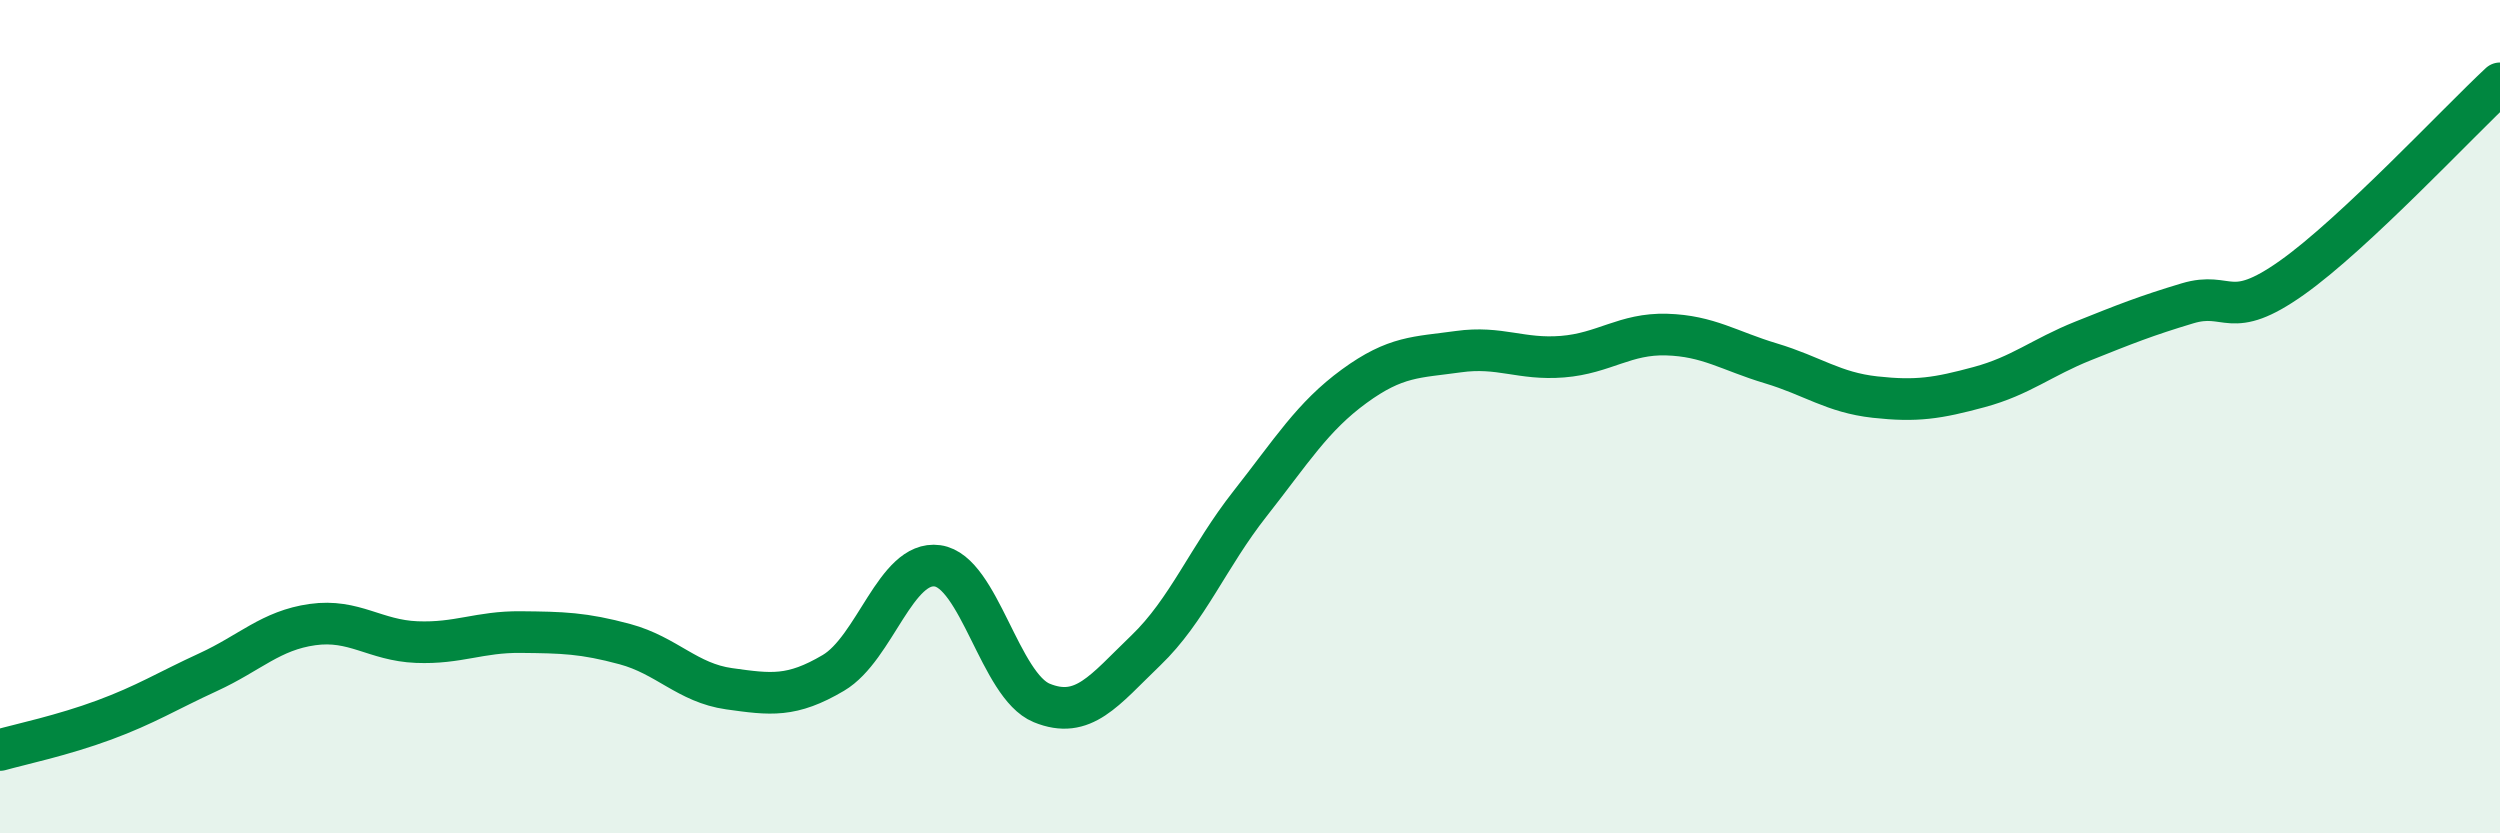
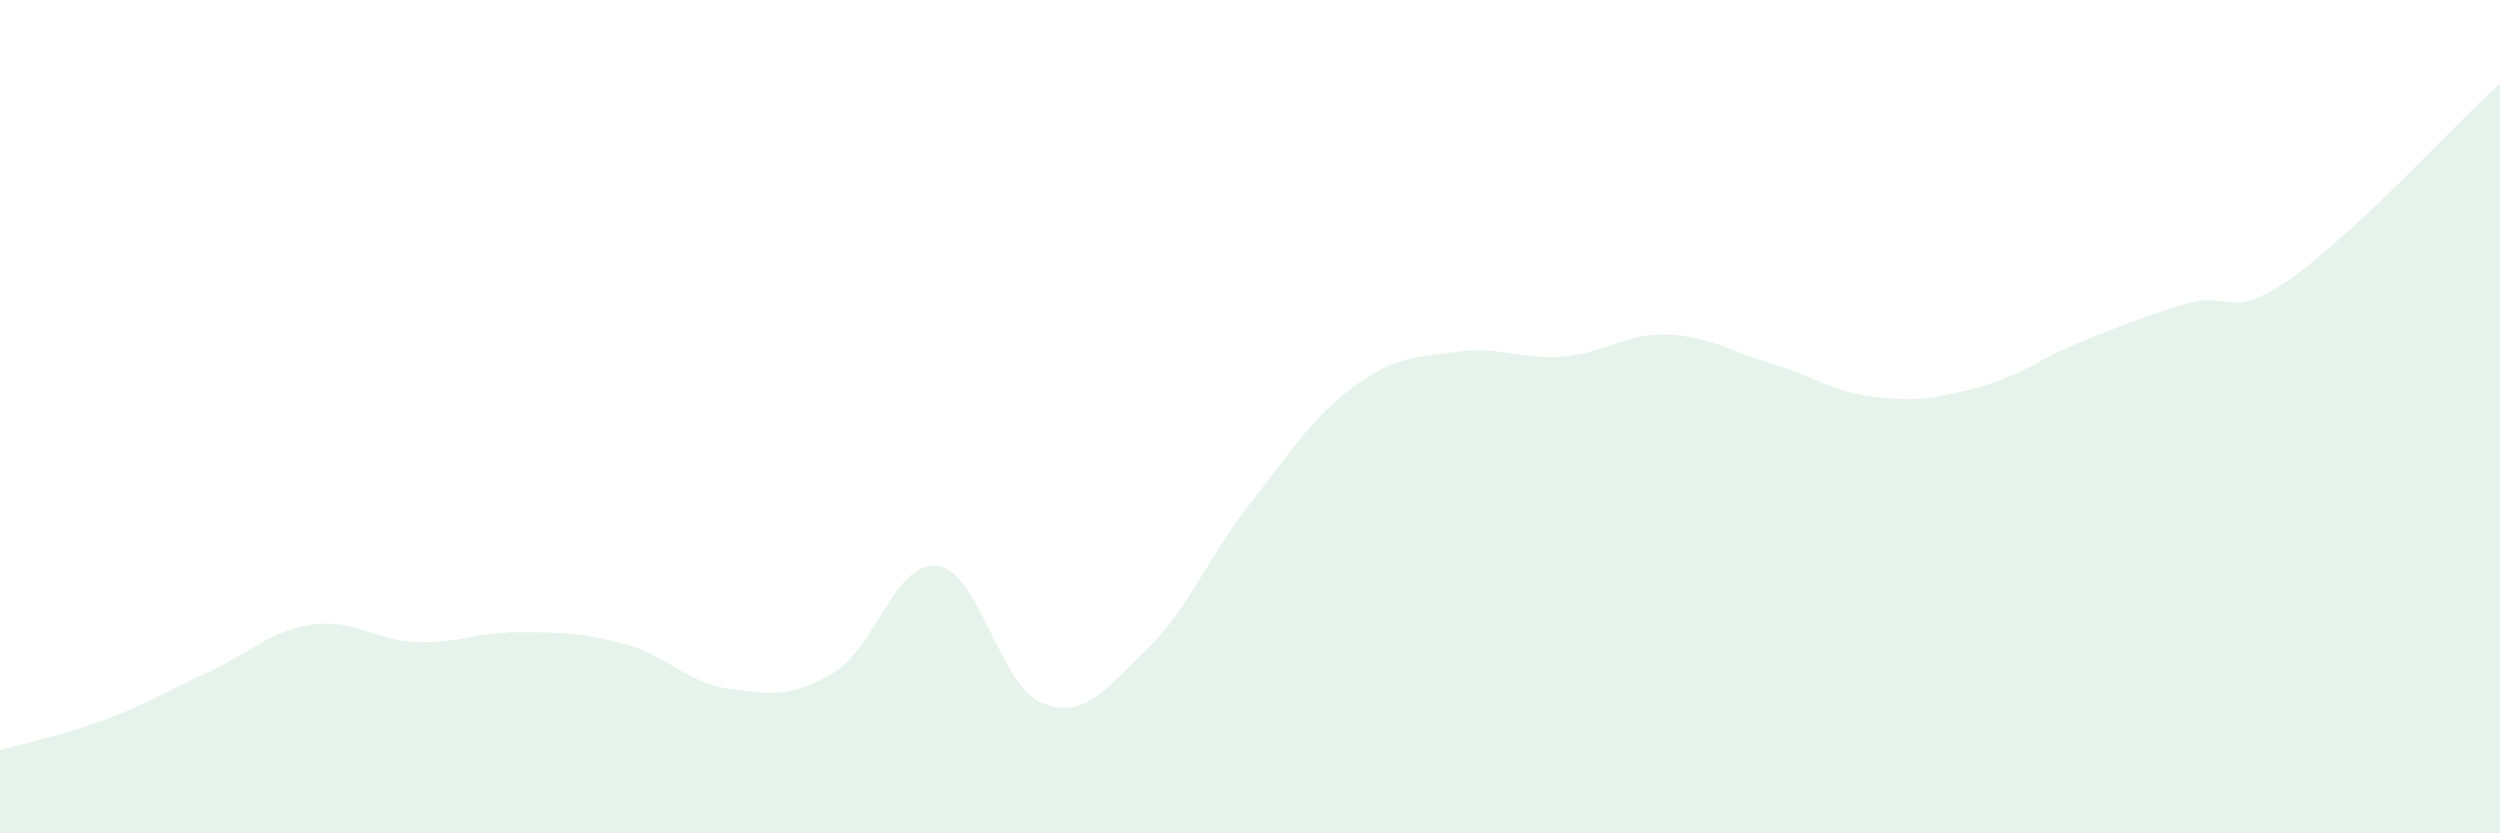
<svg xmlns="http://www.w3.org/2000/svg" width="60" height="20" viewBox="0 0 60 20">
  <path d="M 0,18 C 0.5,17.86 1.5,17.65 2.5,17.28 C 3.5,16.91 4,16.59 5,16.13 C 6,15.67 6.5,15.13 7.5,14.99 C 8.5,14.85 9,15.37 10,15.41 C 11,15.45 11.5,15.16 12.5,15.17 C 13.5,15.18 14,15.19 15,15.46 C 16,15.73 16.5,16.39 17.5,16.53 C 18.5,16.67 19,16.74 20,16.15 C 21,15.56 21.5,13.44 22.5,13.58 C 23.5,13.72 24,16.46 25,16.87 C 26,17.28 26.5,16.57 27.5,15.61 C 28.5,14.65 29,13.36 30,12.09 C 31,10.82 31.5,10 32.5,9.27 C 33.5,8.54 34,8.58 35,8.44 C 36,8.3 36.5,8.64 37.5,8.56 C 38.5,8.48 39,8 40,8.03 C 41,8.06 41.5,8.42 42.5,8.72 C 43.5,9.02 44,9.42 45,9.53 C 46,9.64 46.5,9.56 47.5,9.29 C 48.5,9.02 49,8.58 50,8.18 C 51,7.78 51.5,7.58 52.5,7.28 C 53.5,6.98 53.5,7.73 55,6.67 C 56.5,5.61 59,2.93 60,2L60 20L0 20Z" fill="#008740" opacity="0.1" stroke-linecap="round" stroke-linejoin="round" />
-   <path d="M 0,18 C 0.5,17.86 1.5,17.65 2.5,17.28 C 3.5,16.91 4,16.59 5,16.13 C 6,15.67 6.5,15.13 7.5,14.99 C 8.5,14.85 9,15.37 10,15.41 C 11,15.45 11.5,15.16 12.5,15.17 C 13.5,15.18 14,15.19 15,15.46 C 16,15.73 16.5,16.39 17.5,16.53 C 18.5,16.67 19,16.74 20,16.15 C 21,15.56 21.5,13.44 22.5,13.58 C 23.5,13.72 24,16.46 25,16.87 C 26,17.28 26.5,16.57 27.5,15.61 C 28.5,14.65 29,13.36 30,12.09 C 31,10.82 31.5,10 32.5,9.27 C 33.5,8.54 34,8.58 35,8.44 C 36,8.3 36.5,8.64 37.5,8.56 C 38.5,8.48 39,8 40,8.03 C 41,8.06 41.5,8.42 42.5,8.72 C 43.5,9.02 44,9.42 45,9.53 C 46,9.64 46.5,9.56 47.5,9.29 C 48.5,9.02 49,8.58 50,8.18 C 51,7.78 51.5,7.58 52.5,7.28 C 53.5,6.98 53.5,7.73 55,6.67 C 56.5,5.61 59,2.93 60,2" stroke="#008740" stroke-width="1" fill="none" stroke-linecap="round" stroke-linejoin="round" />
</svg>